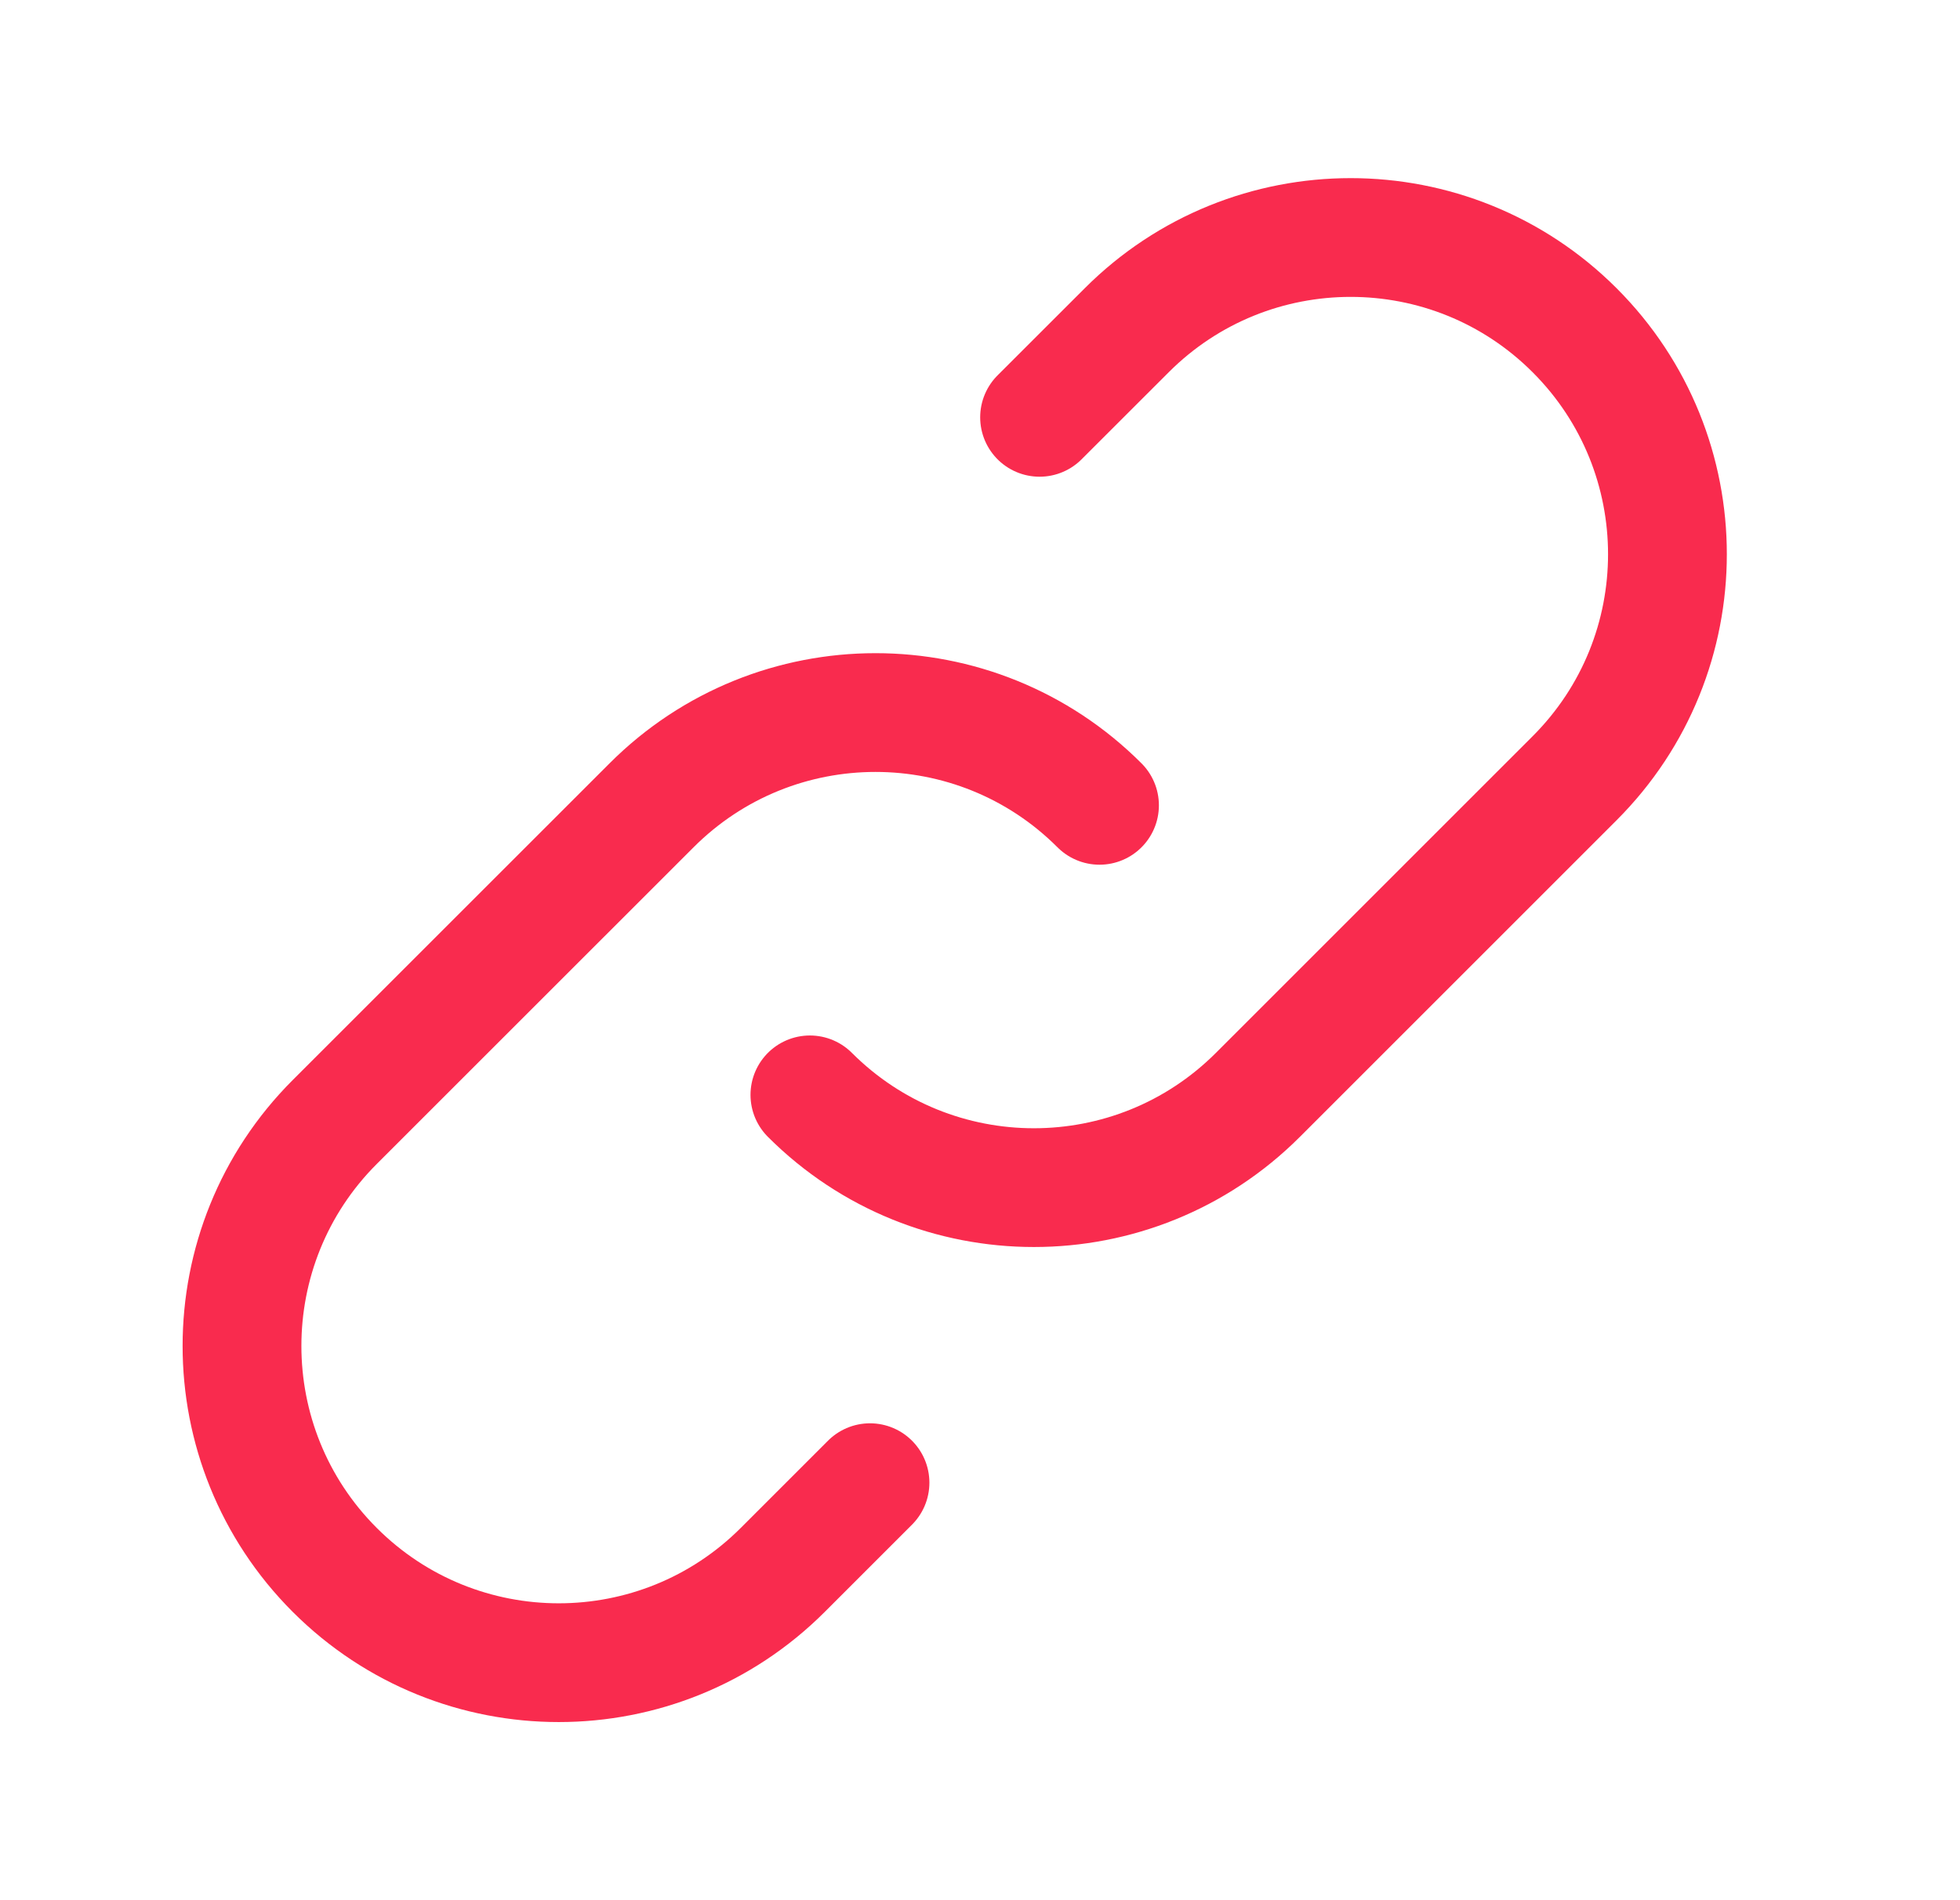
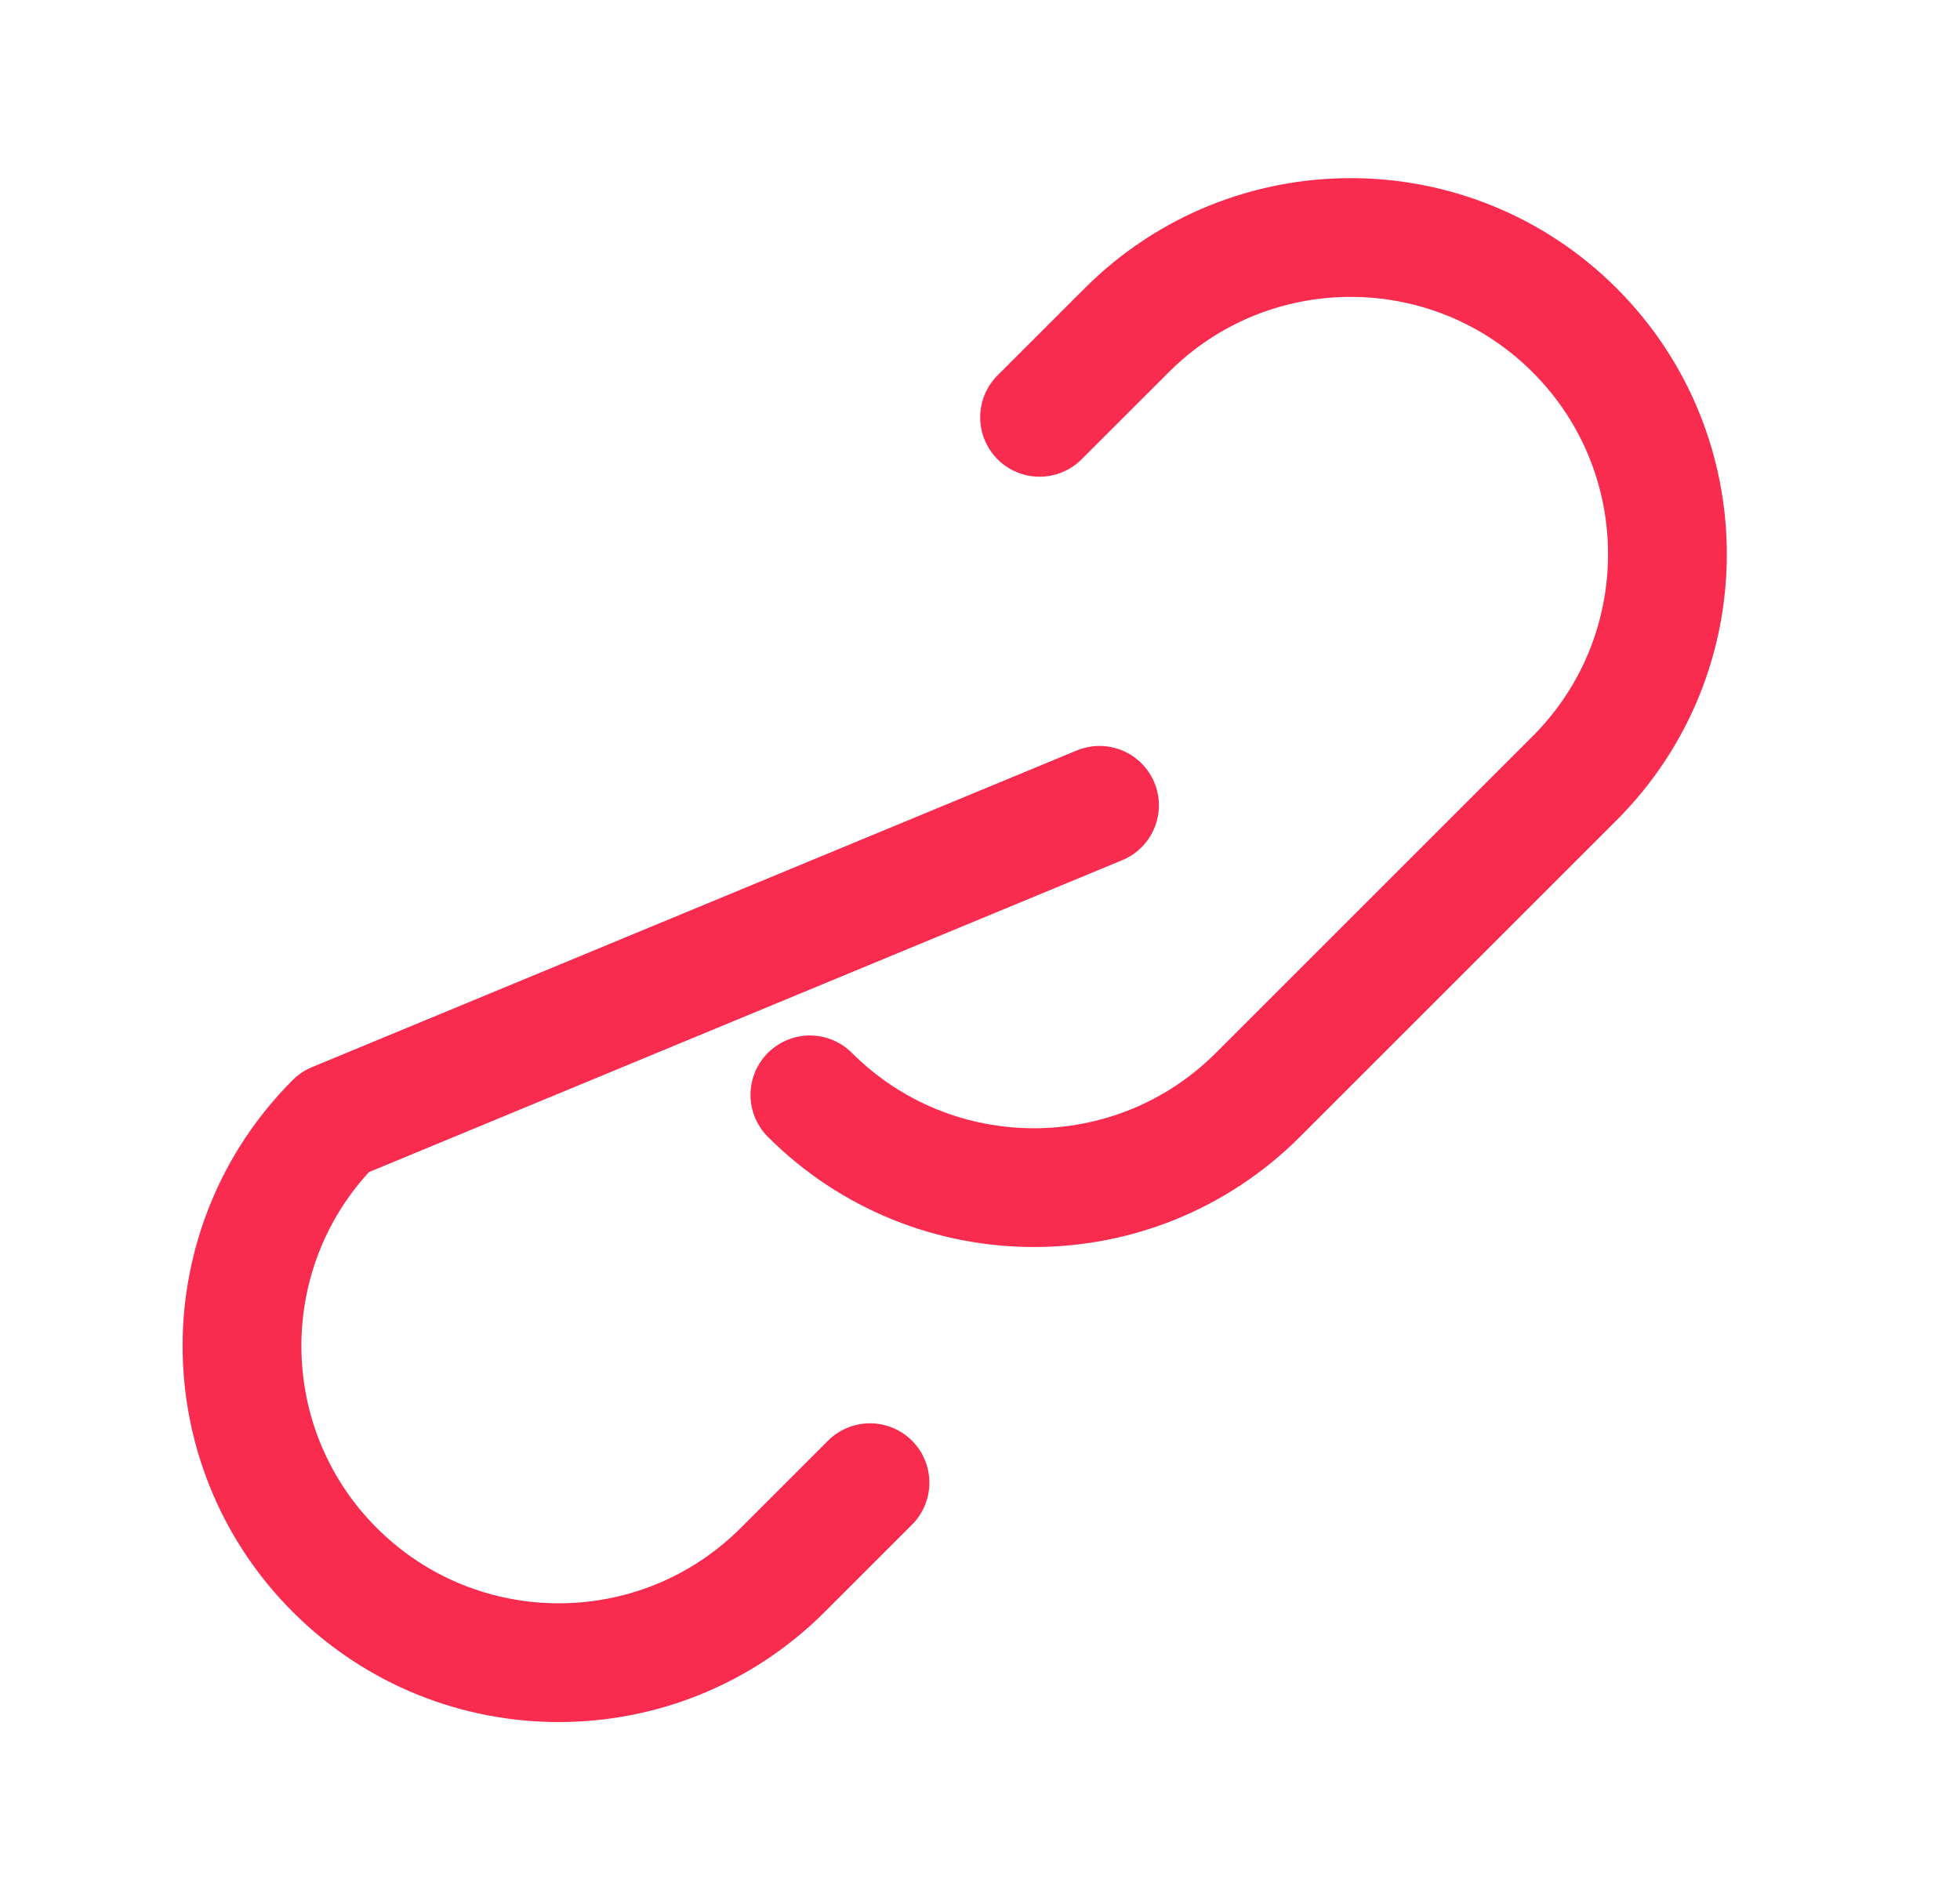
<svg xmlns="http://www.w3.org/2000/svg" width="33" height="32" viewBox="0 0 33 32" fill="none">
-   <path d="M18.512 13.562C16.429 11.479 13.052 11.479 10.97 13.562L5.636 18.895C3.554 20.978 3.554 24.355 5.636 26.438C7.719 28.521 11.096 28.521 13.179 26.438L14.648 24.969M13.636 18.438C15.719 20.521 19.096 20.521 21.179 18.438L26.512 13.105C28.595 11.022 28.595 7.645 26.512 5.562C24.429 3.479 21.052 3.479 18.97 5.562L17.503 7.028" stroke="#F92B4E" stroke-width="2" stroke-linecap="round" stroke-linejoin="round" />
+   <path d="M18.512 13.562L5.636 18.895C3.554 20.978 3.554 24.355 5.636 26.438C7.719 28.521 11.096 28.521 13.179 26.438L14.648 24.969M13.636 18.438C15.719 20.521 19.096 20.521 21.179 18.438L26.512 13.105C28.595 11.022 28.595 7.645 26.512 5.562C24.429 3.479 21.052 3.479 18.97 5.562L17.503 7.028" stroke="#F92B4E" stroke-width="2" stroke-linecap="round" stroke-linejoin="round" />
</svg>